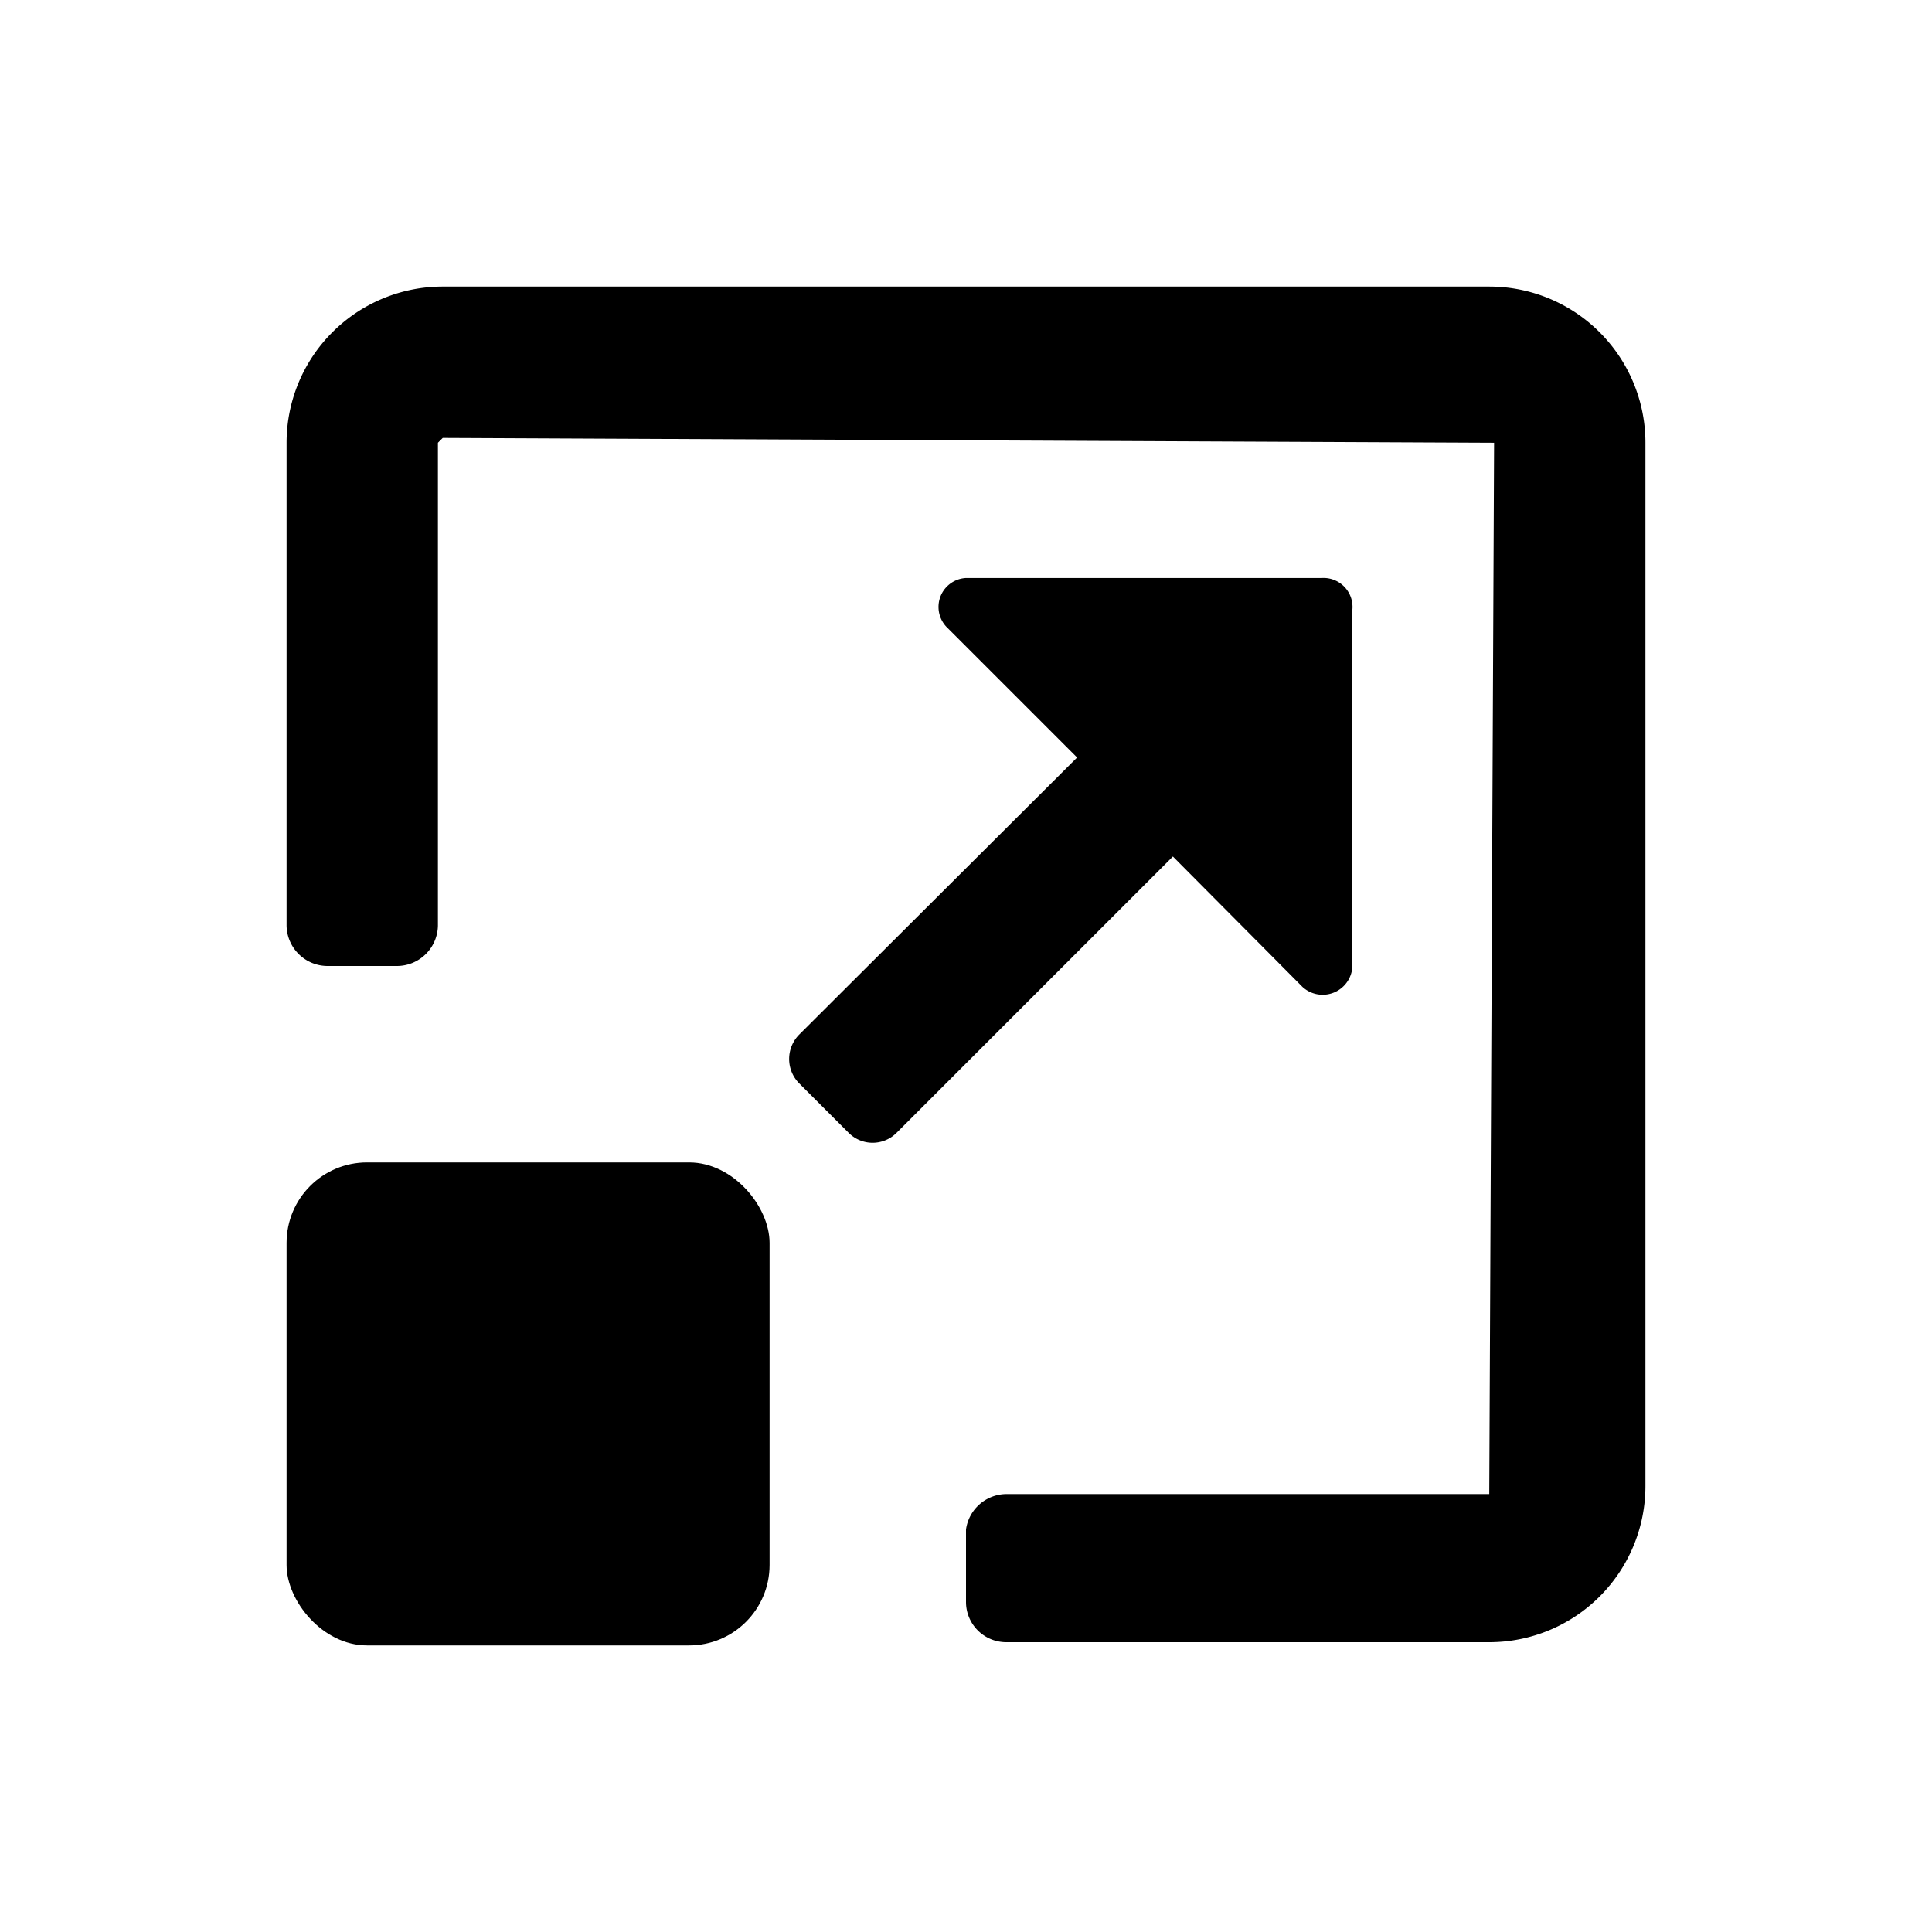
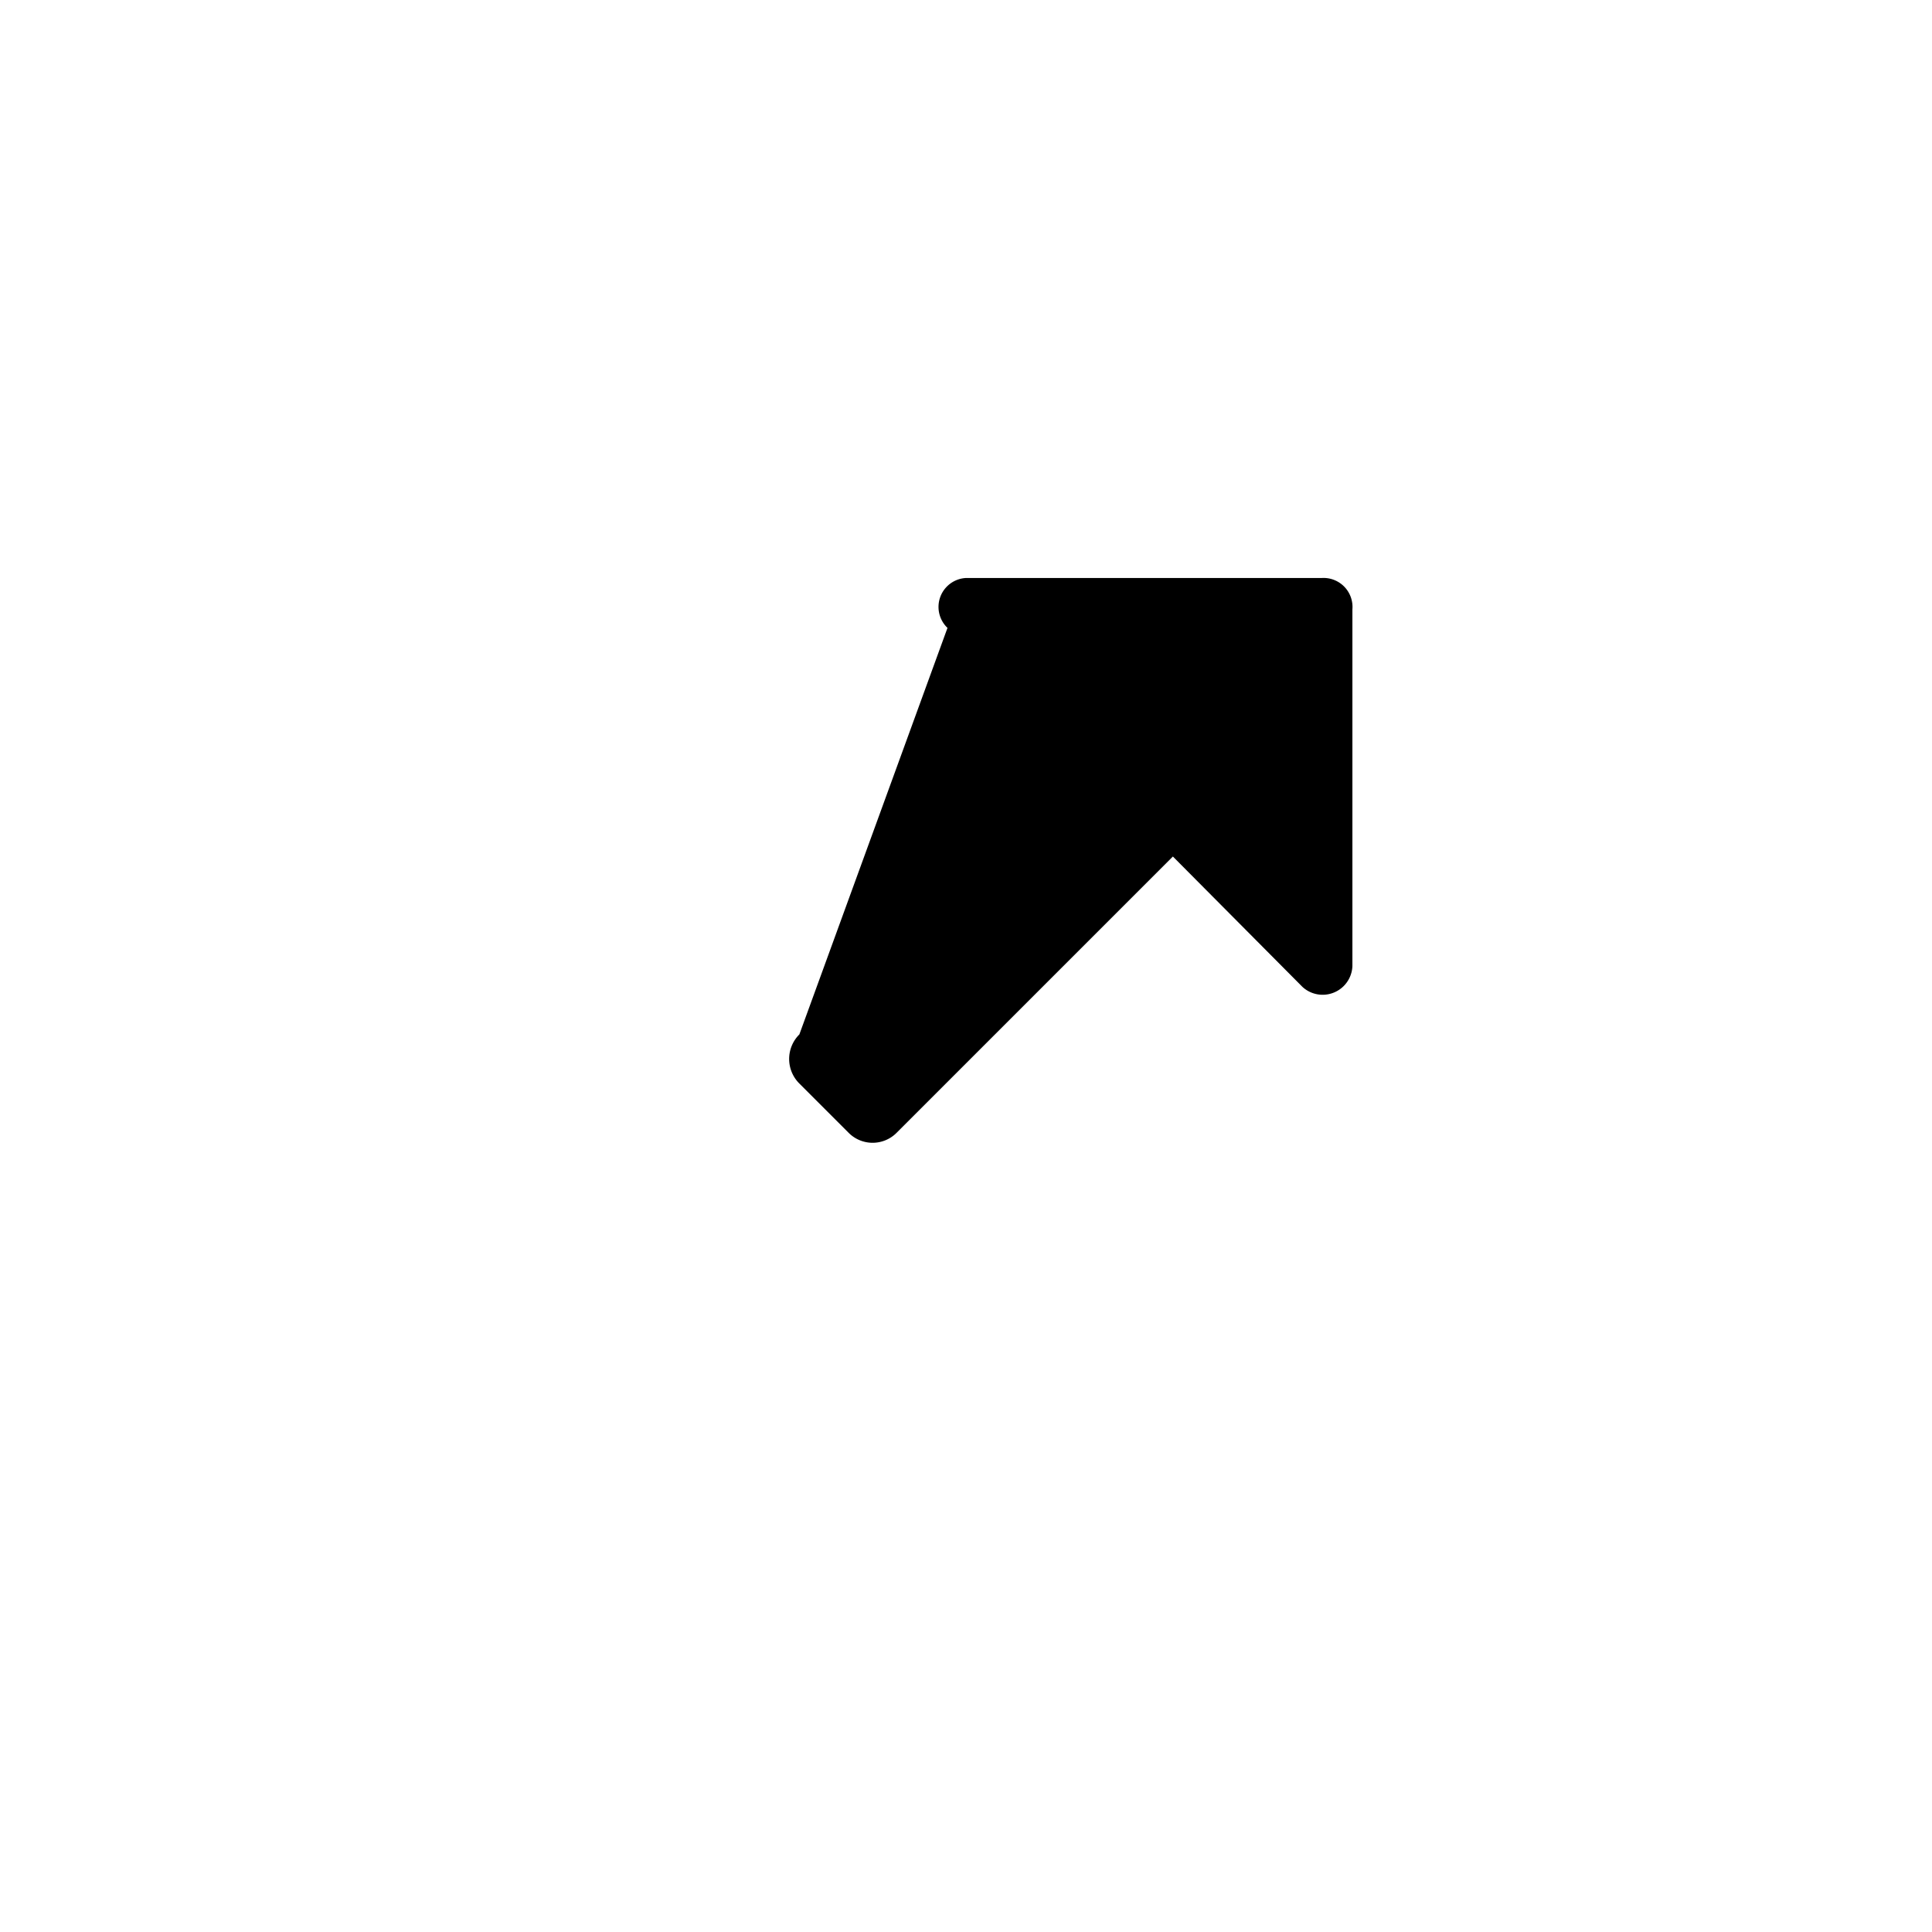
<svg xmlns="http://www.w3.org/2000/svg" id="Layer_1" data-name="Layer 1" viewBox="0 0 24 24">
  <title>window-maximize</title>
-   <path d="M18.5,3.56H5.5A1.94,1.94,0,0,0,3.56,5.5v6a.51.51,0,0,0,.51.5h.86a.51.51,0,0,0,.51-.5v-6l.06-.06,13.06.06L18.5,18.56l-6,0A.51.51,0,0,0,12,19v.9a.5.5,0,0,0,.5.5h6a1.94,1.94,0,0,0,1.94-1.94V5.5A1.94,1.94,0,0,0,18.5,3.56Z" />
-   <path d="M16.18,12.26A.37.37,0,0,0,16.8,12l0-4.43a.36.36,0,0,0-.38-.39H12a.36.36,0,0,0-.23.62l1.61,1.61L9.93,12.85a.43.43,0,0,0,0,.61l.61.61a.42.42,0,0,0,.6,0l3.43-3.43Z" />
-   <rect x="3.56" y="14.44" width="6" height="6" rx="1" />
+   <path d="M16.18,12.26A.37.37,0,0,0,16.8,12l0-4.43a.36.36,0,0,0-.38-.39H12a.36.36,0,0,0-.23.62L9.93,12.85a.43.43,0,0,0,0,.61l.61.61a.42.42,0,0,0,.6,0l3.43-3.43Z" />
</svg>